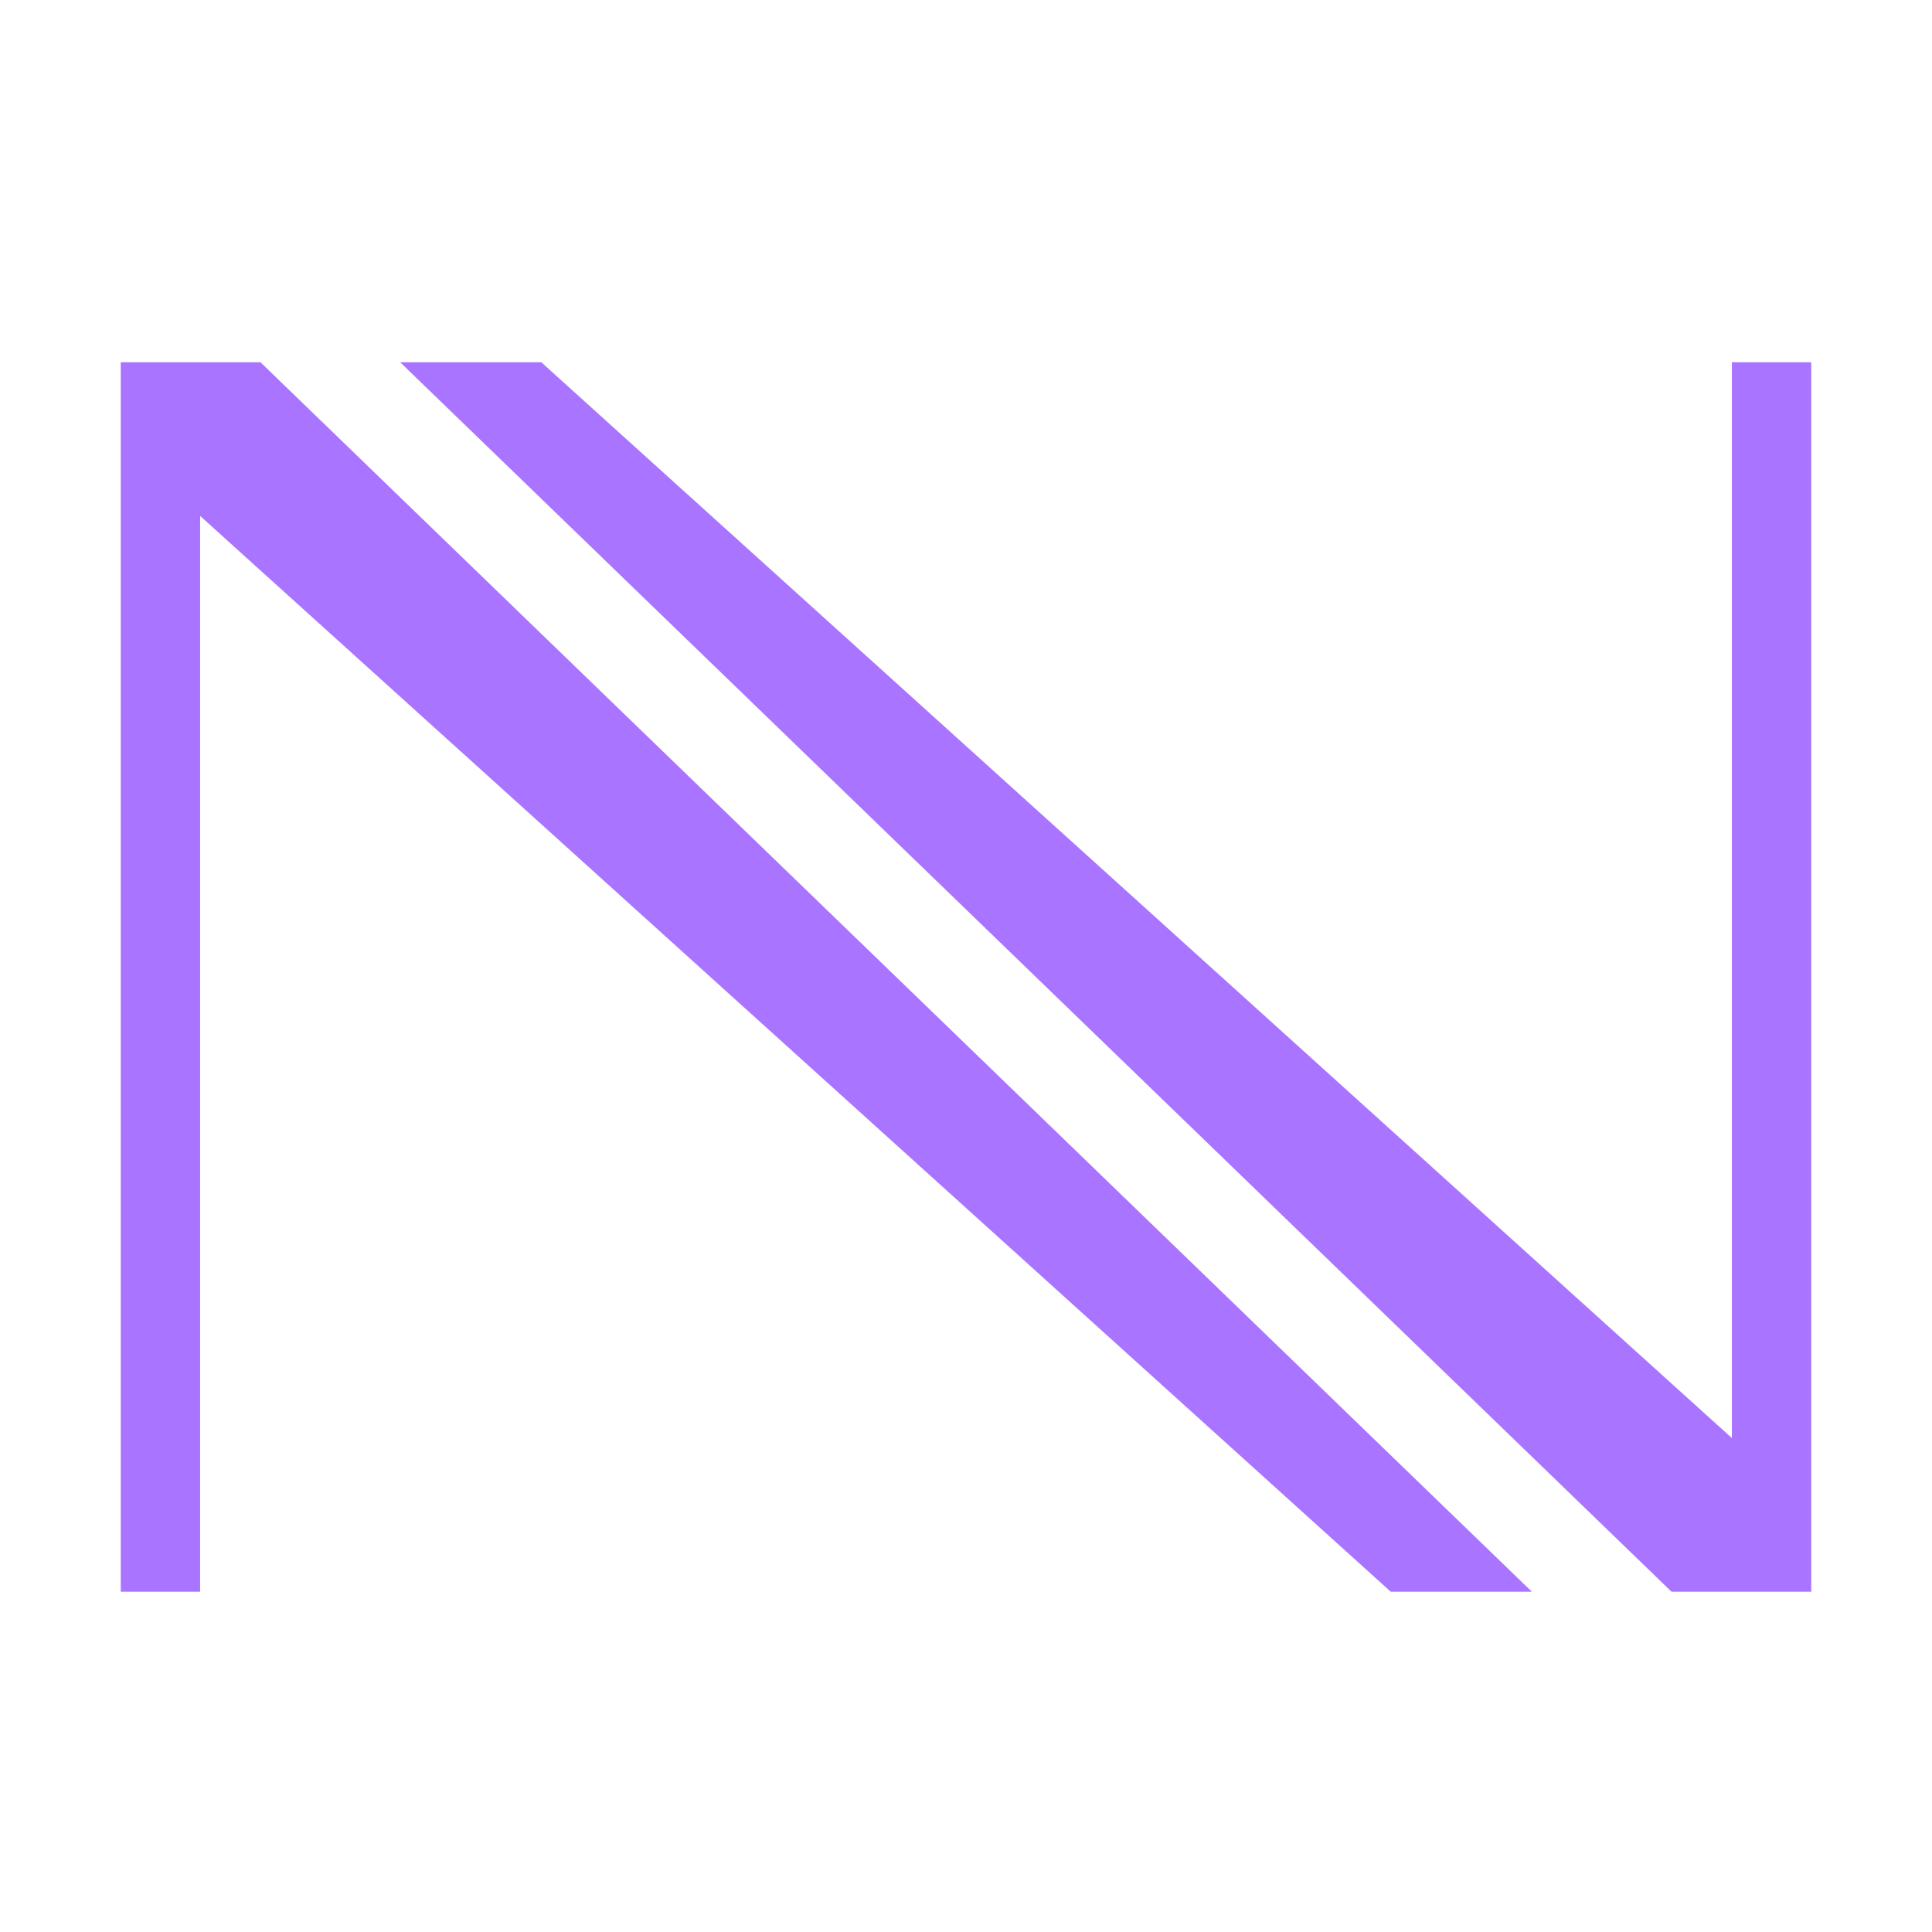
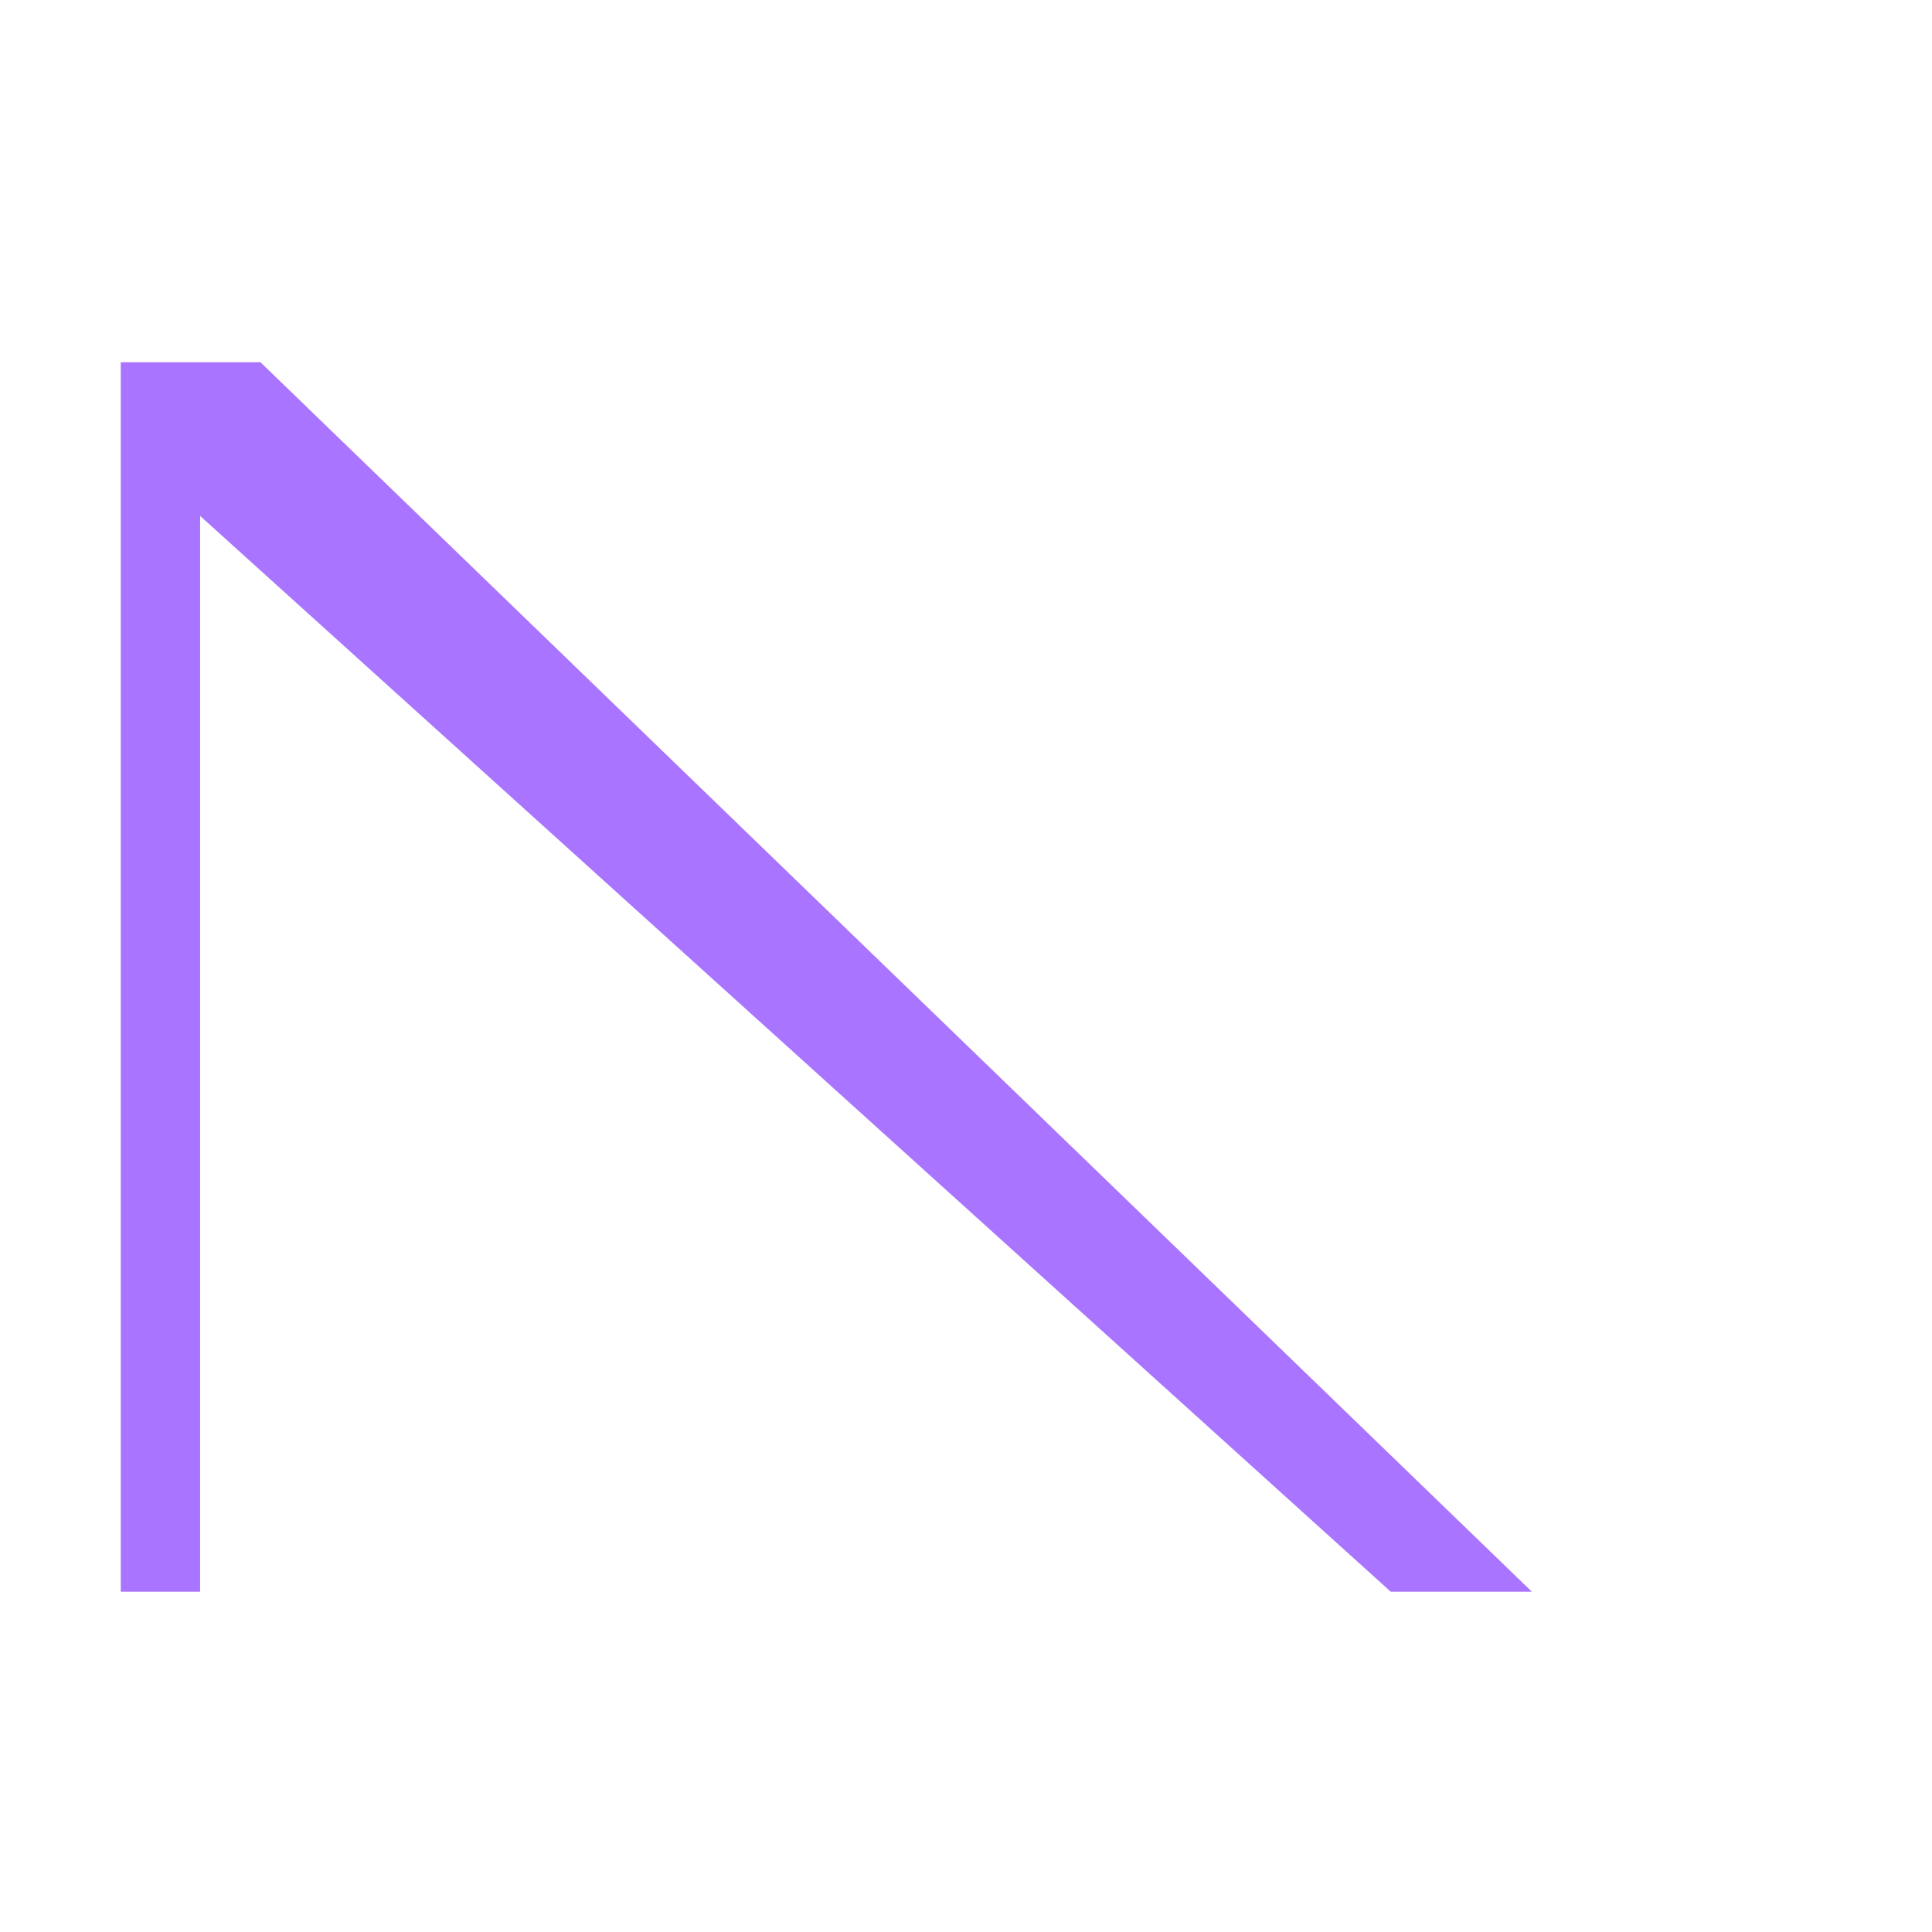
<svg xmlns="http://www.w3.org/2000/svg" fill="none" viewBox="0 0 48 48" height="48" width="48">
  <path fill="#A974FF" d="M3 39.545V9H6.471L38.058 39.545H34.552L4.972 12.818V39.545H3Z" />
-   <path fill="#A974FF" d="M45 9V39.546H41.529L9.942 9H13.448L43.028 35.728V9H45Z" />
</svg>